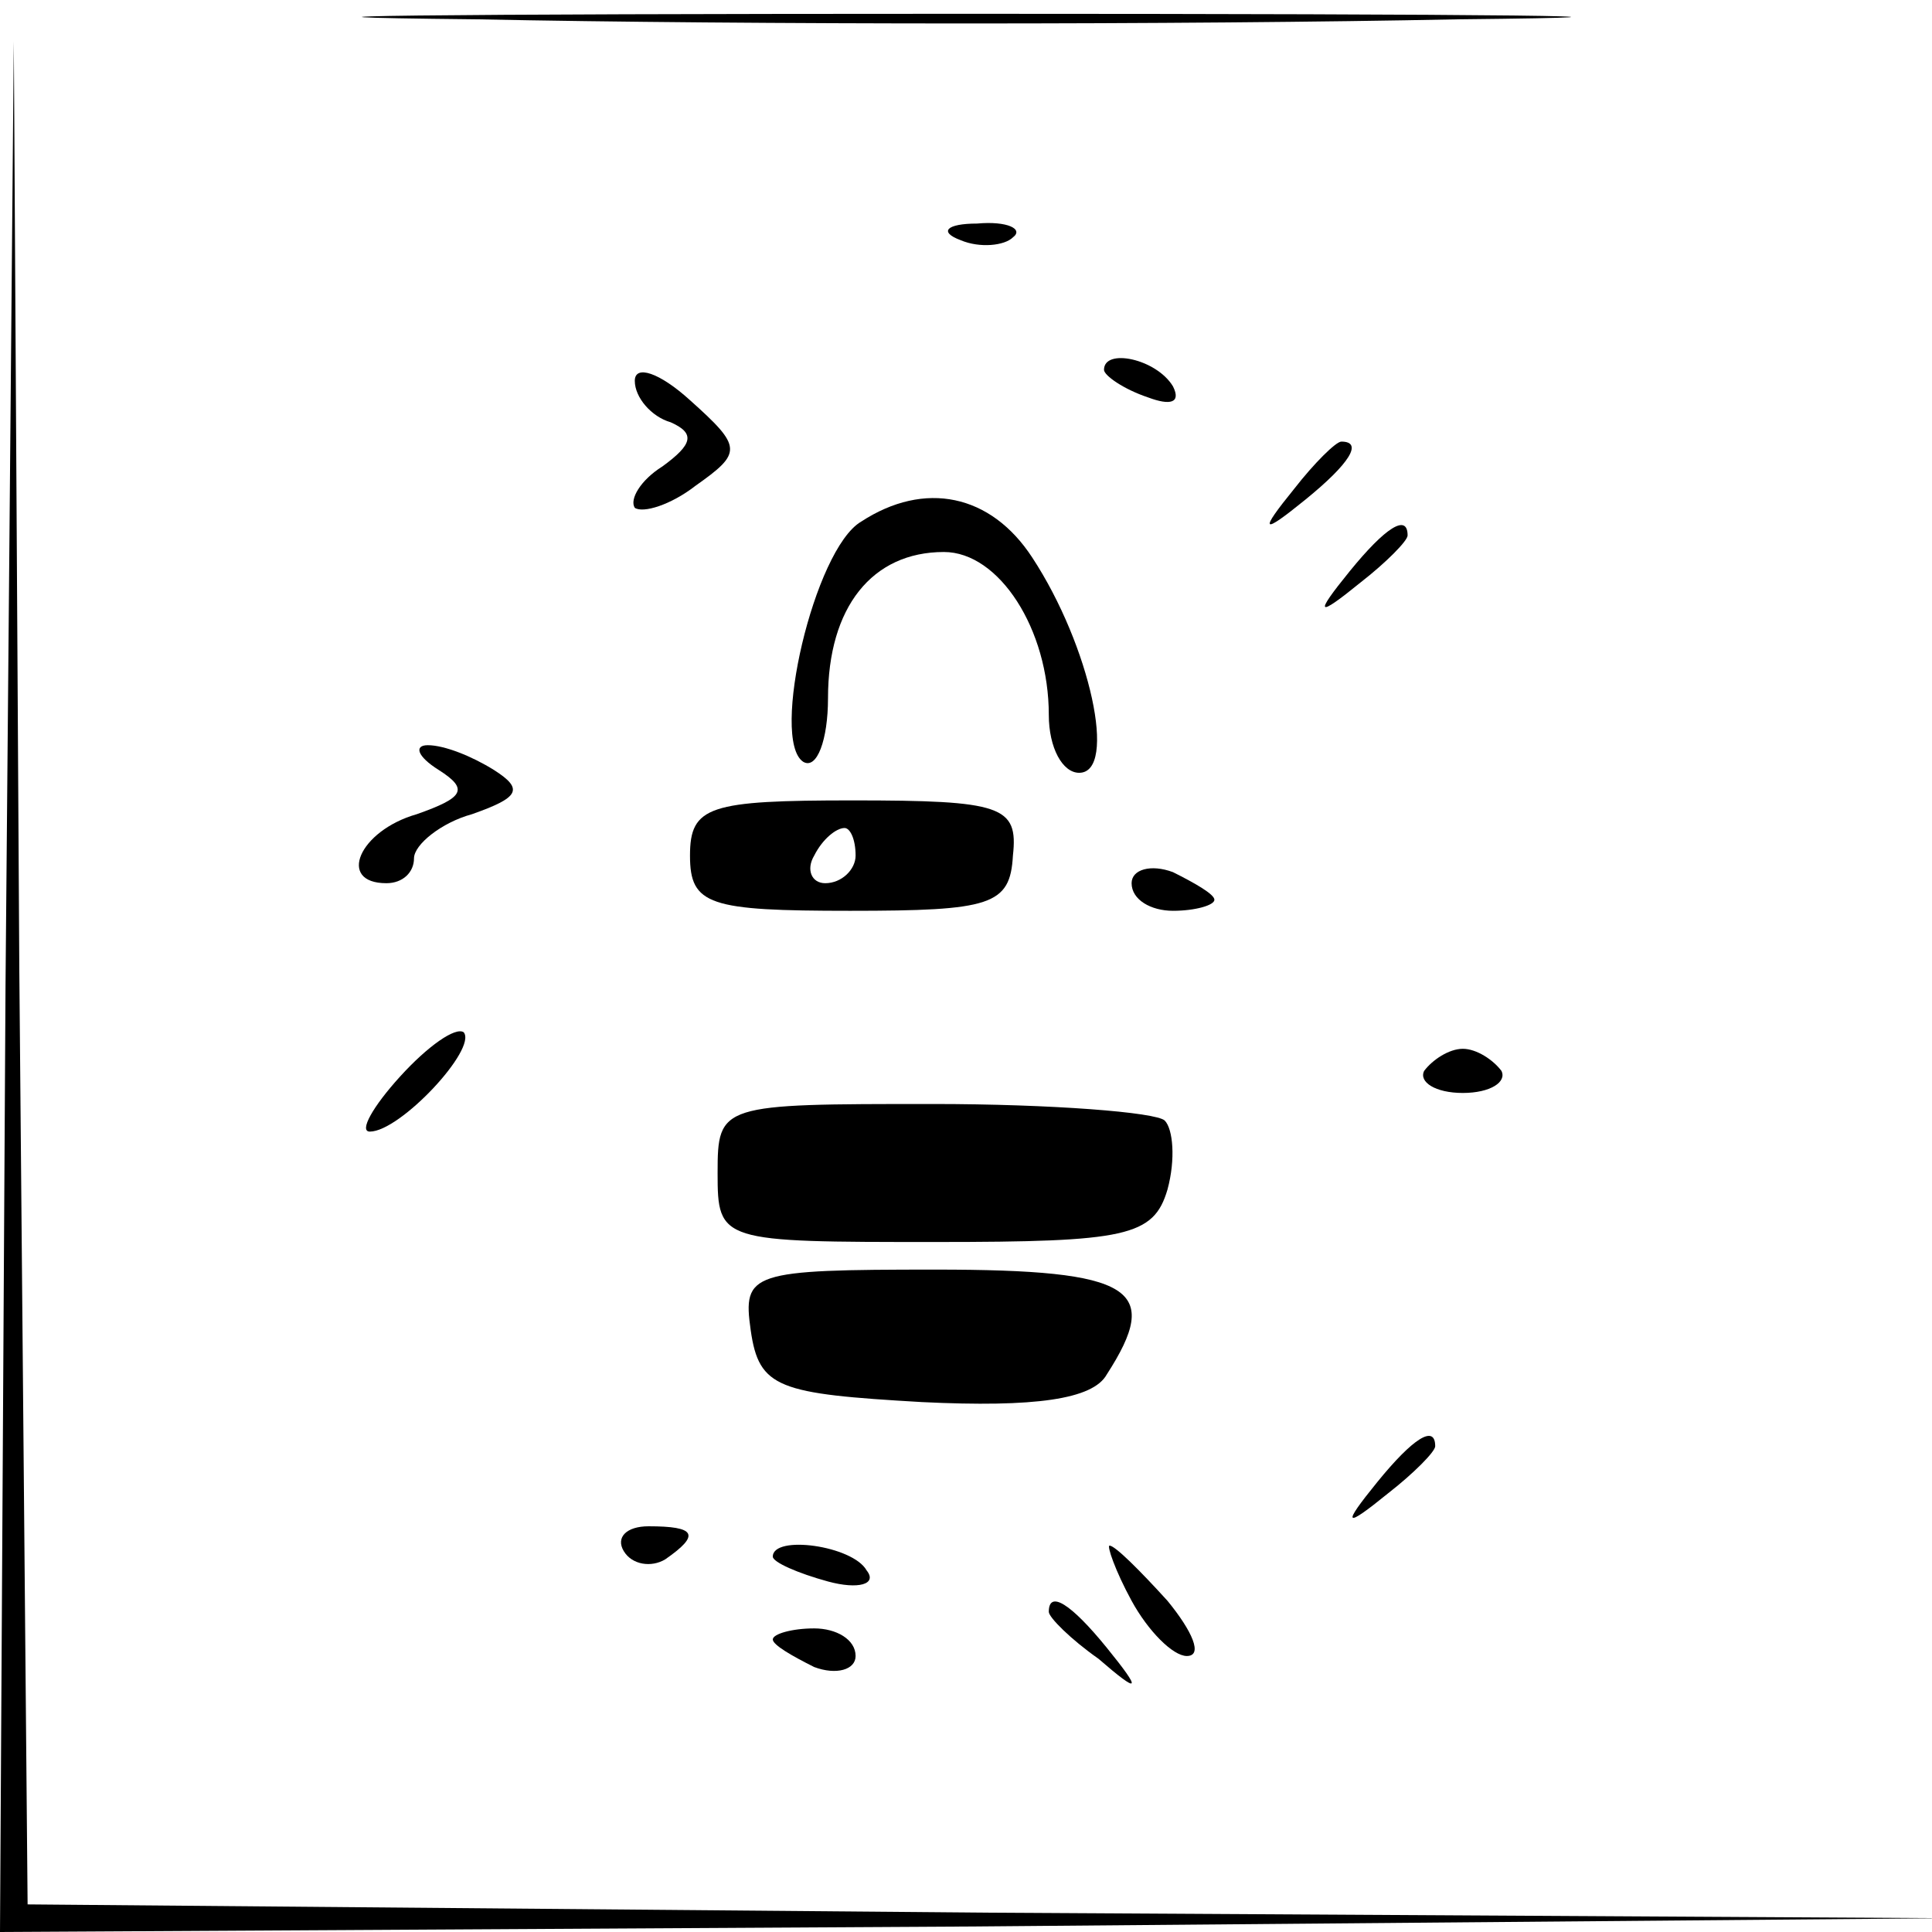
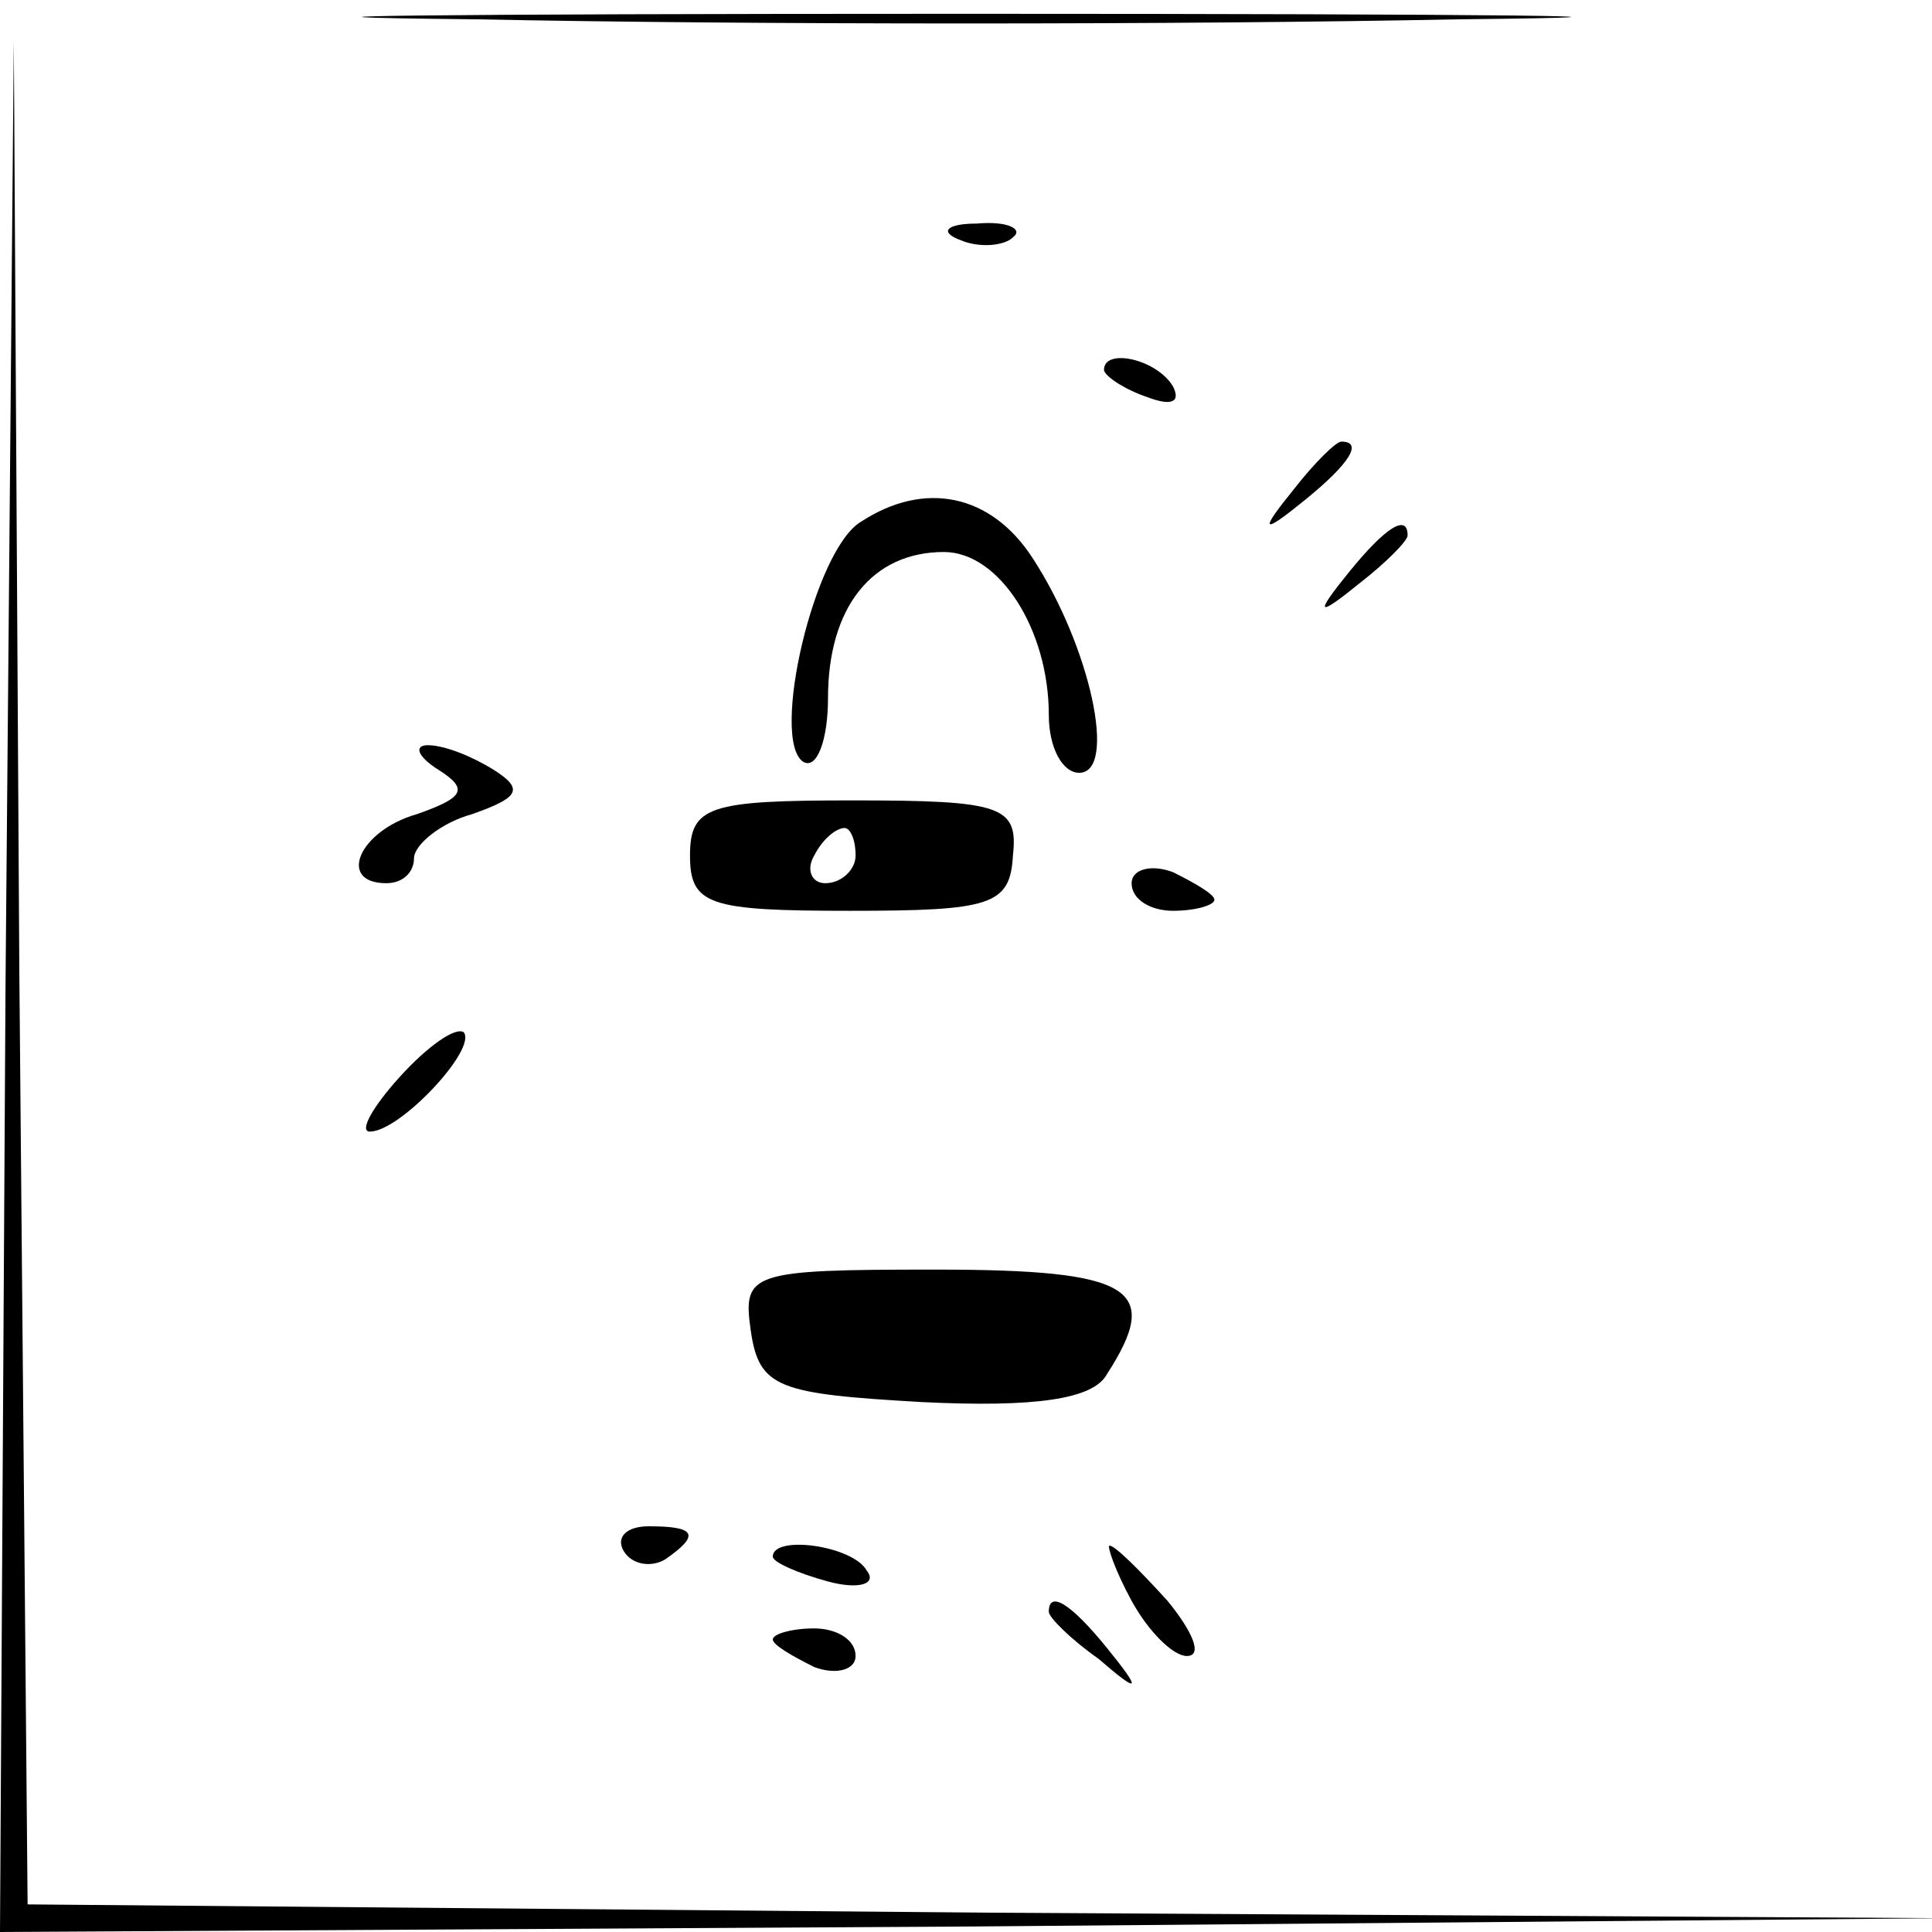
<svg xmlns="http://www.w3.org/2000/svg" version="1.0" width="70pt" height="70pt" viewBox="0 0 70 70" preserveAspectRatio="xMidYMid meet">
  <g transform="translate(0,70) scale(0.1,-0.1)" fill="#000000" stroke="none">
    <path d="M173 693 c97 -2 257 -2 355 0 97 1 17 2 -178 2 -195 0 -275 -1 -177 -2z" />
    <path d="M2 343 l-2 -343 353 2 352 3 -347 2 -348 3 -3 338 -2 337 -3 -342z" />
    <path d="M348 613 c7 -3 16 -2 19 1 4 3 -2 6 -13 5 -11 0 -14 -3 -6 -6z" />
-     <path d="M230 562 c0 -6 6 -13 13 -15 9 -4 8 -8 -3 -16 -8 -5 -12 -12 -10 -15 3 -2 13 1 22 8 17 12 17 14 -2 31 -11 10 -20 13 -20 7z" />
    <path d="M400 566 c0 -2 7 -7 16 -10 8 -3 12 -2 9 4 -6 10 -25 14 -25 6z" />
    <path d="M469 523 c-13 -16 -12 -17 4 -4 16 13 21 21 13 21 -2 0 -10 -8 -17 -17z" />
    <path d="M312 511 c-17 -10 -33 -79 -21 -87 5 -3 9 8 9 23 0 33 16 53 42 53 20 0 38 -28 38 -59 0 -12 5 -21 11 -21 14 0 4 46 -17 78 -15 23 -39 28 -62 13z" />
    <path d="M489 493 c-13 -16 -12 -17 4 -4 9 7 17 15 17 17 0 8 -8 3 -21 -13z" />
    <path d="M159 421 c11 -7 9 -10 -8 -16 -21 -6 -29 -25 -11 -25 6 0 10 4 10 9 0 5 10 13 21 16 17 6 19 9 8 16 -8 5 -18 9 -24 9 -5 0 -4 -4 4 -9z" />
    <path d="M250 390 c0 -18 7 -20 58 -20 51 0 58 2 59 20 2 18 -4 20 -58 20 -52 0 -59 -2 -59 -20z m60 0 c0 -5 -5 -10 -11 -10 -5 0 -7 5 -4 10 3 6 8 10 11 10 2 0 4 -4 4 -10z" />
    <path d="M410 380 c0 -6 7 -10 15 -10 8 0 15 2 15 4 0 2 -7 6 -15 10 -8 3 -15 1 -15 -4z" />
    <path d="M145 310 c-10 -11 -15 -20 -11 -20 11 0 39 30 34 36 -3 2 -13 -5 -23 -16z" />
-     <path d="M516 312 c-2 -4 4 -8 14 -8 10 0 16 4 14 8 -3 4 -9 8 -14 8 -5 0 -11 -4 -14 -8z" />
-     <path d="M260 275 c0 -25 1 -25 79 -25 69 0 79 2 84 19 3 11 2 22 -1 25 -3 3 -41 6 -84 6 -77 0 -78 0 -78 -25z" />
    <path d="M272 218 c3 -21 10 -23 62 -26 41 -2 62 1 67 10 20 31 10 38 -62 38 -67 0 -70 -1 -67 -22z" />
-     <path d="M499 163 c-13 -16 -12 -17 4 -4 9 7 17 15 17 17 0 8 -8 3 -21 -13z" />
    <path d="M226 138 c3 -5 10 -6 15 -3 13 9 11 12 -6 12 -8 0 -12 -4 -9 -9z" />
    <path d="M280 136 c0 -2 9 -6 20 -9 11 -3 18 -1 14 4 -5 9 -34 13 -34 5z" />
    <path d="M410 120 c6 -11 15 -20 20 -20 6 0 2 9 -7 20 -10 11 -19 20 -21 20 -1 0 2 -9 8 -20z" />
    <path d="M380 116 c0 -2 8 -10 18 -17 15 -13 16 -12 3 4 -13 16 -21 21 -21 13z" />
    <path d="M280 106 c0 -2 7 -6 15 -10 8 -3 15 -1 15 4 0 6 -7 10 -15 10 -8 0 -15 -2 -15 -4z" />
  </g>
</svg>